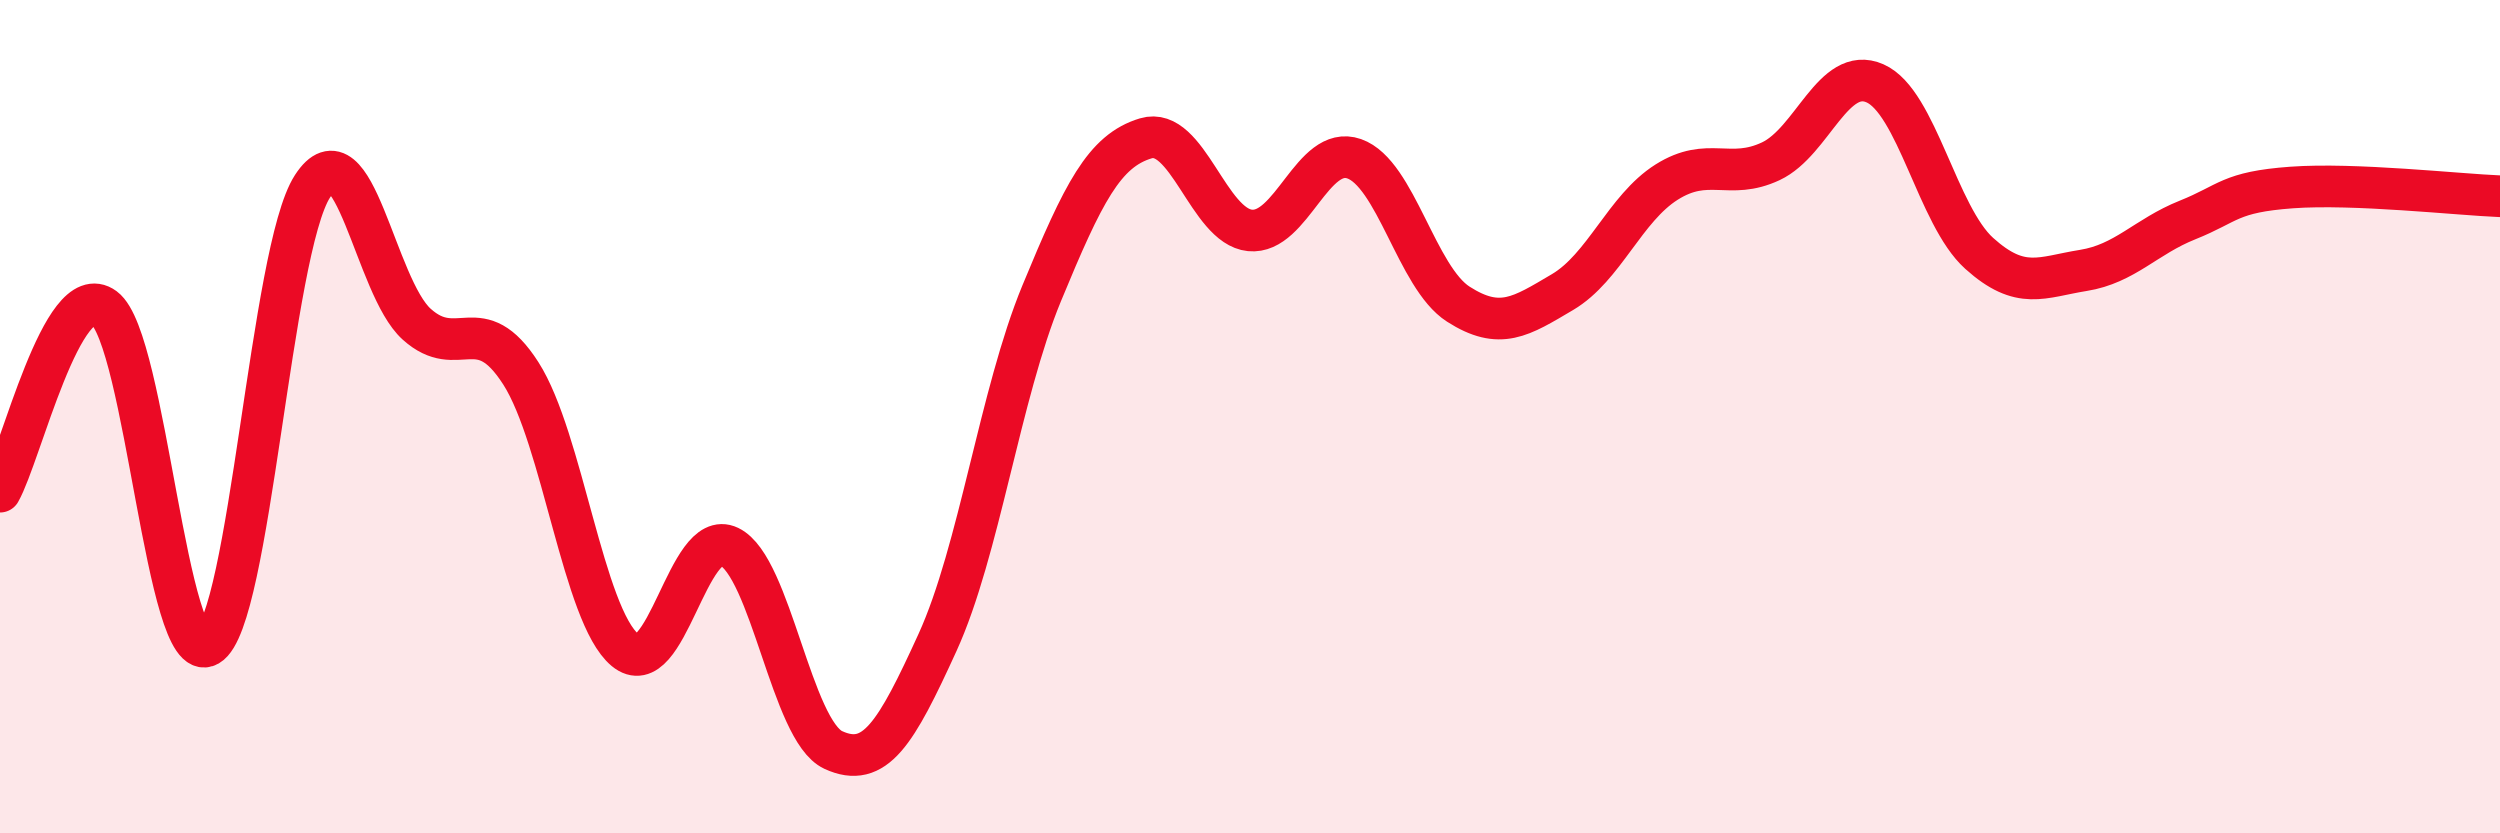
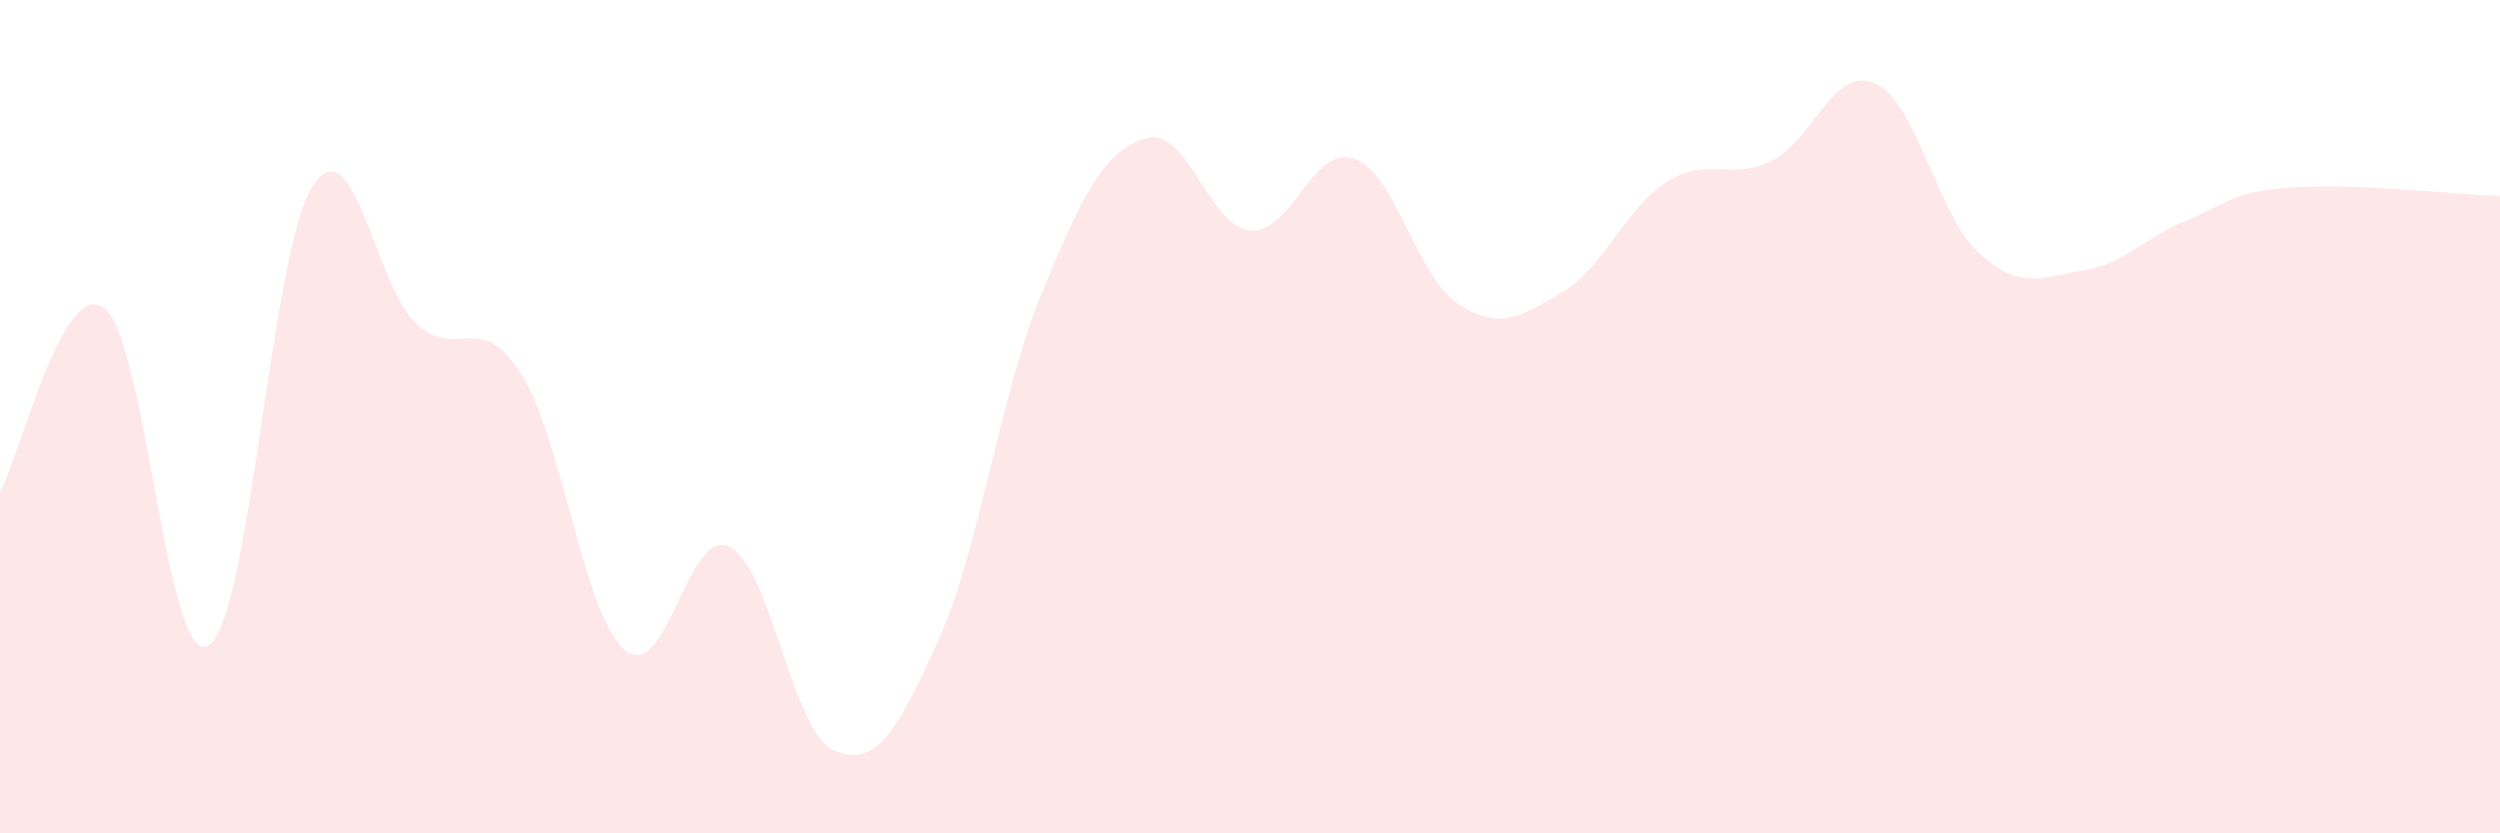
<svg xmlns="http://www.w3.org/2000/svg" width="60" height="20" viewBox="0 0 60 20">
  <path d="M 0,11.8 C 0.5,10.92 1.5,6.65 2.5,7.39 C 3.5,8.13 4,16.07 5,15.49 C 6,14.91 6.5,6.01 7.5,4.47 C 8.5,2.93 9,6.88 10,7.78 C 11,8.68 11.5,7.4 12.5,8.96 C 13.5,10.52 14,14.77 15,15.6 C 16,16.43 16.5,12.64 17.5,13.12 C 18.5,13.6 19,17.54 20,18 C 21,18.46 21.5,17.61 22.5,15.42 C 23.5,13.23 24,9.46 25,7.04 C 26,4.62 26.5,3.62 27.5,3.32 C 28.5,3.02 29,5.43 30,5.53 C 31,5.63 31.5,3.46 32.5,3.81 C 33.5,4.16 34,6.66 35,7.3 C 36,7.94 36.5,7.6 37.5,7.01 C 38.5,6.42 39,5 40,4.37 C 41,3.74 41.5,4.34 42.5,3.87 C 43.5,3.4 44,1.56 45,2 C 46,2.44 46.5,5.18 47.5,6.08 C 48.5,6.98 49,6.65 50,6.49 C 51,6.33 51.5,5.68 52.5,5.28 C 53.5,4.88 53.5,4.61 55,4.5 C 56.5,4.39 59,4.67 60,4.71L60 20L0 20Z" fill="#EB0A25" opacity="0.1" stroke-linecap="round" stroke-linejoin="round" />
-   <path d="M 0,11.8 C 0.5,10.92 1.5,6.65 2.5,7.39 C 3.5,8.13 4,16.07 5,15.49 C 6,14.91 6.5,6.01 7.5,4.47 C 8.5,2.93 9,6.88 10,7.78 C 11,8.68 11.5,7.4 12.5,8.96 C 13.5,10.52 14,14.77 15,15.6 C 16,16.43 16.5,12.64 17.5,13.12 C 18.5,13.6 19,17.54 20,18 C 21,18.46 21.5,17.61 22.5,15.42 C 23.5,13.23 24,9.46 25,7.04 C 26,4.62 26.5,3.62 27.5,3.32 C 28.5,3.02 29,5.43 30,5.53 C 31,5.63 31.5,3.46 32.5,3.81 C 33.5,4.16 34,6.66 35,7.3 C 36,7.94 36.5,7.6 37.5,7.01 C 38.5,6.42 39,5 40,4.37 C 41,3.74 41.5,4.34 42.5,3.87 C 43.5,3.4 44,1.56 45,2 C 46,2.44 46.5,5.18 47.5,6.08 C 48.5,6.98 49,6.65 50,6.49 C 51,6.33 51.5,5.68 52.5,5.28 C 53.5,4.88 53.5,4.61 55,4.5 C 56.5,4.39 59,4.67 60,4.71" stroke="#EB0A25" stroke-width="1" fill="none" stroke-linecap="round" stroke-linejoin="round" />
</svg>